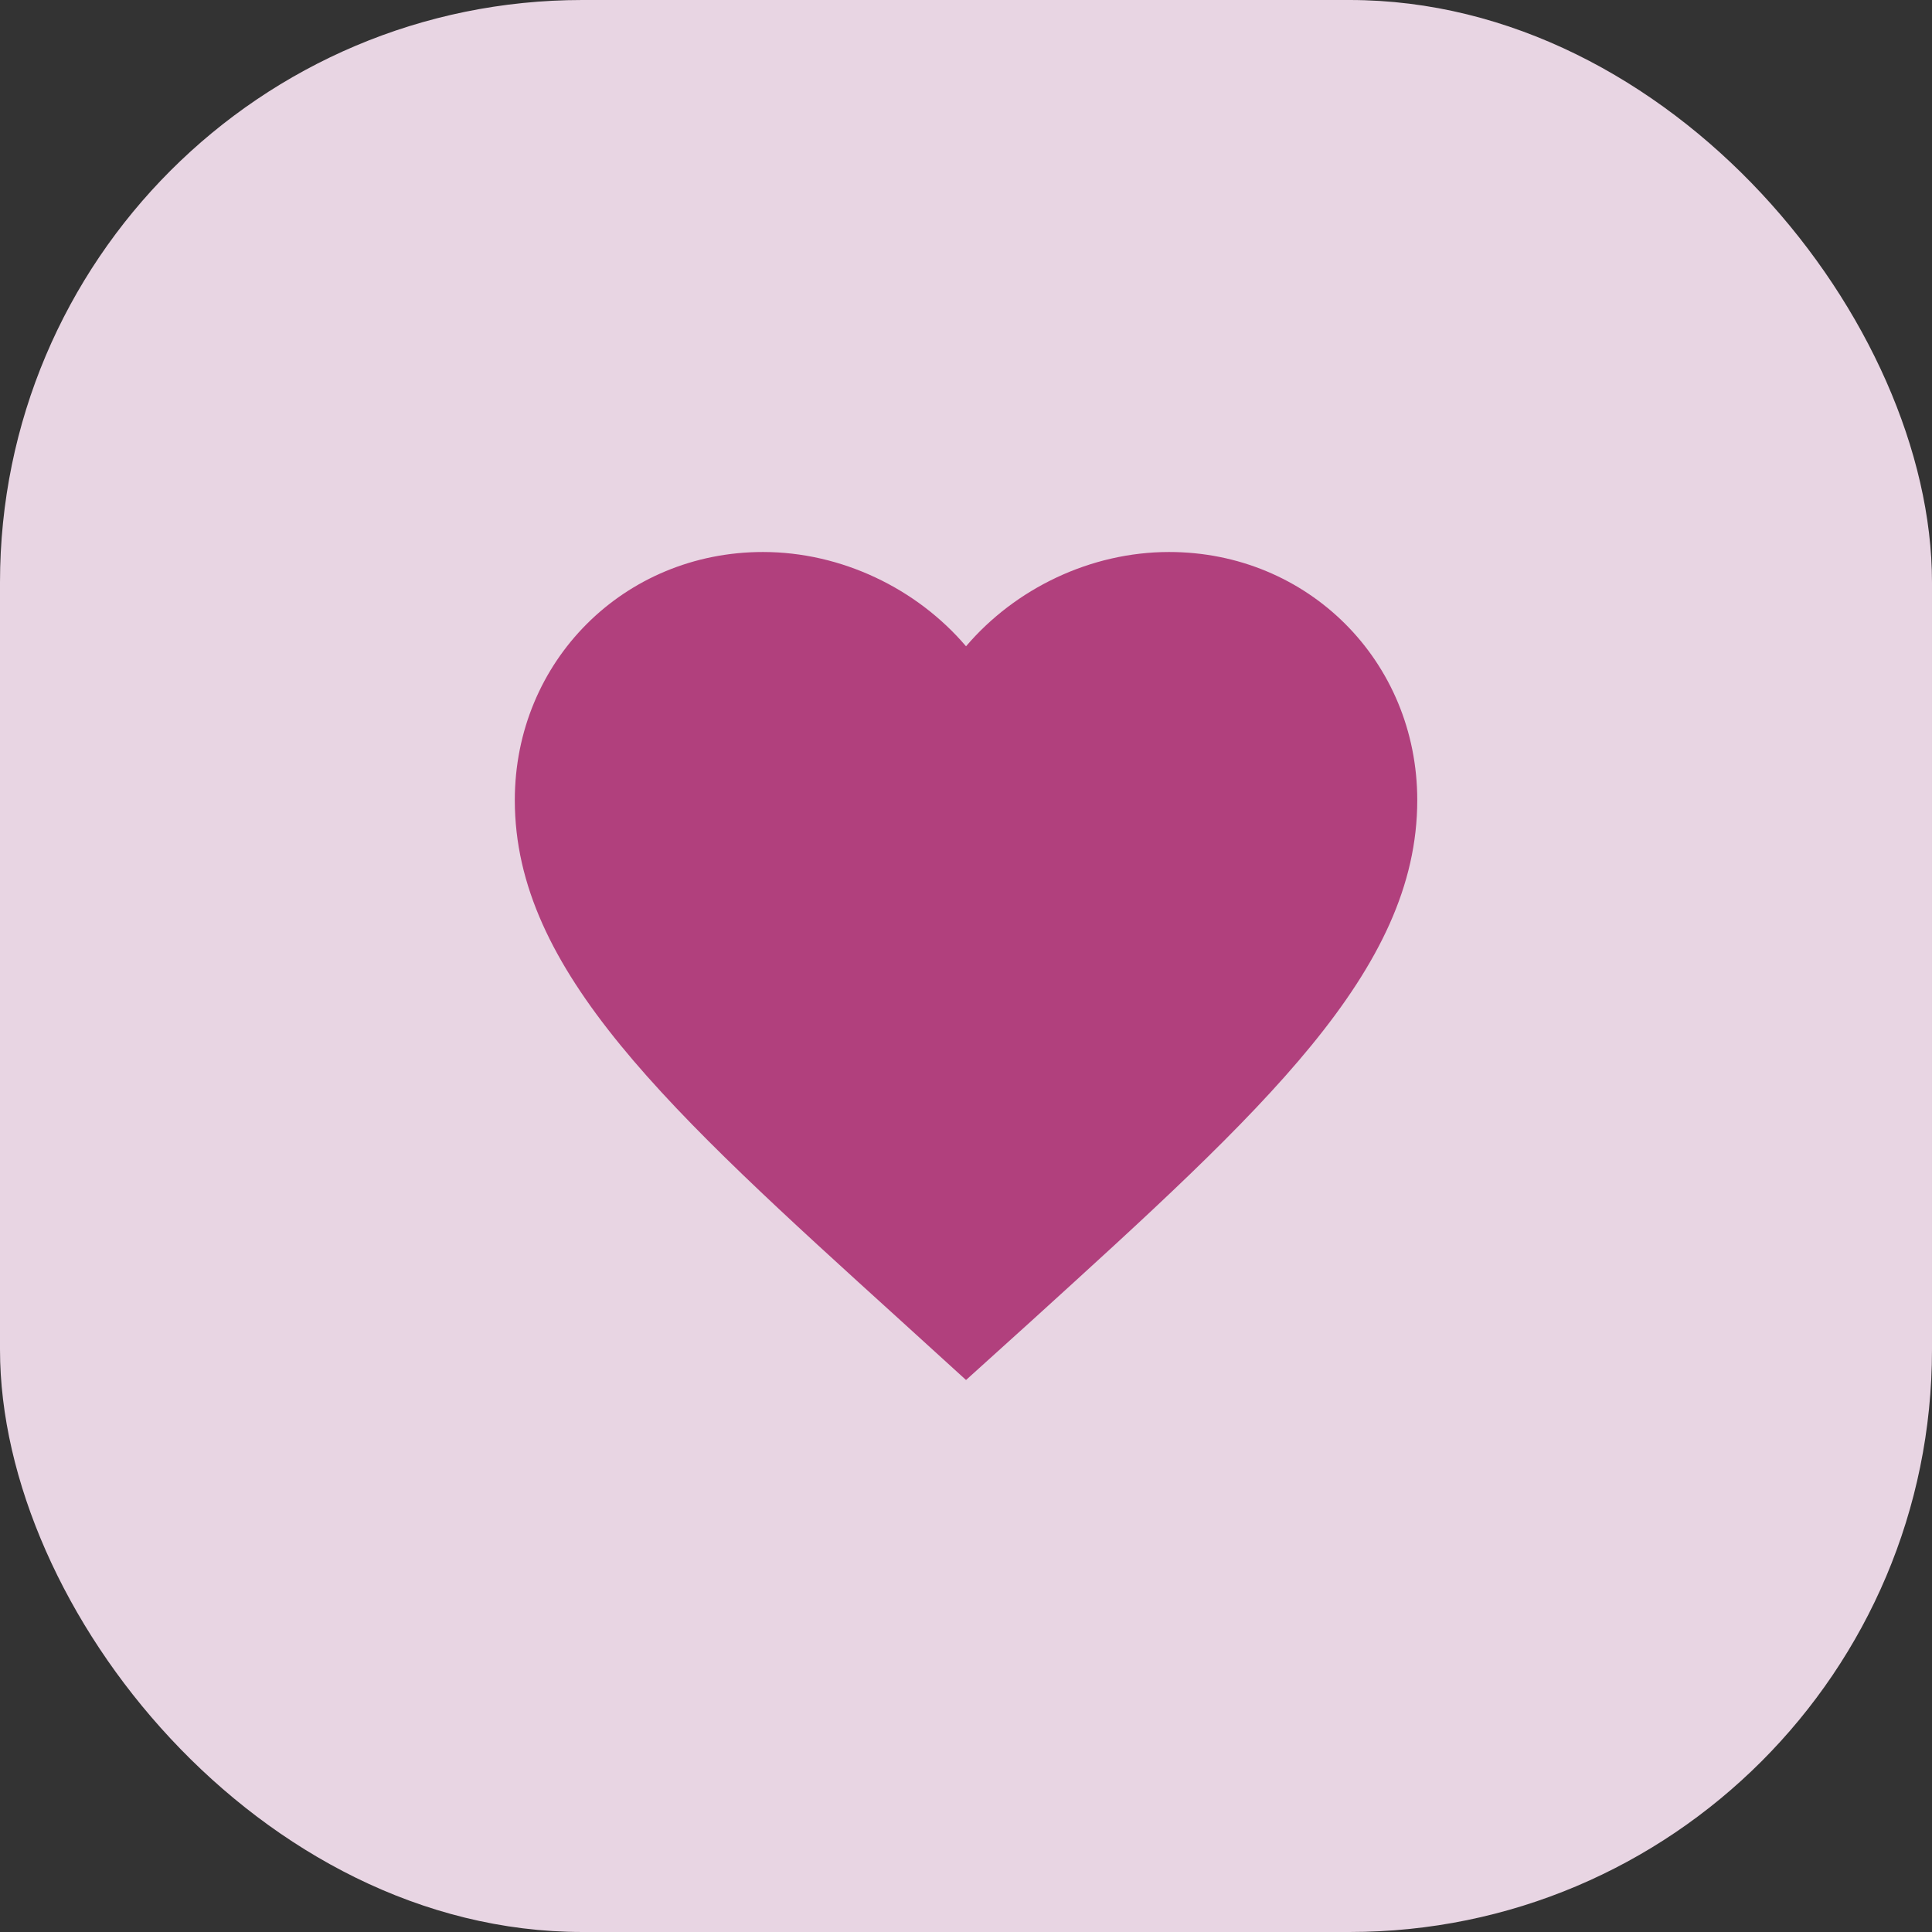
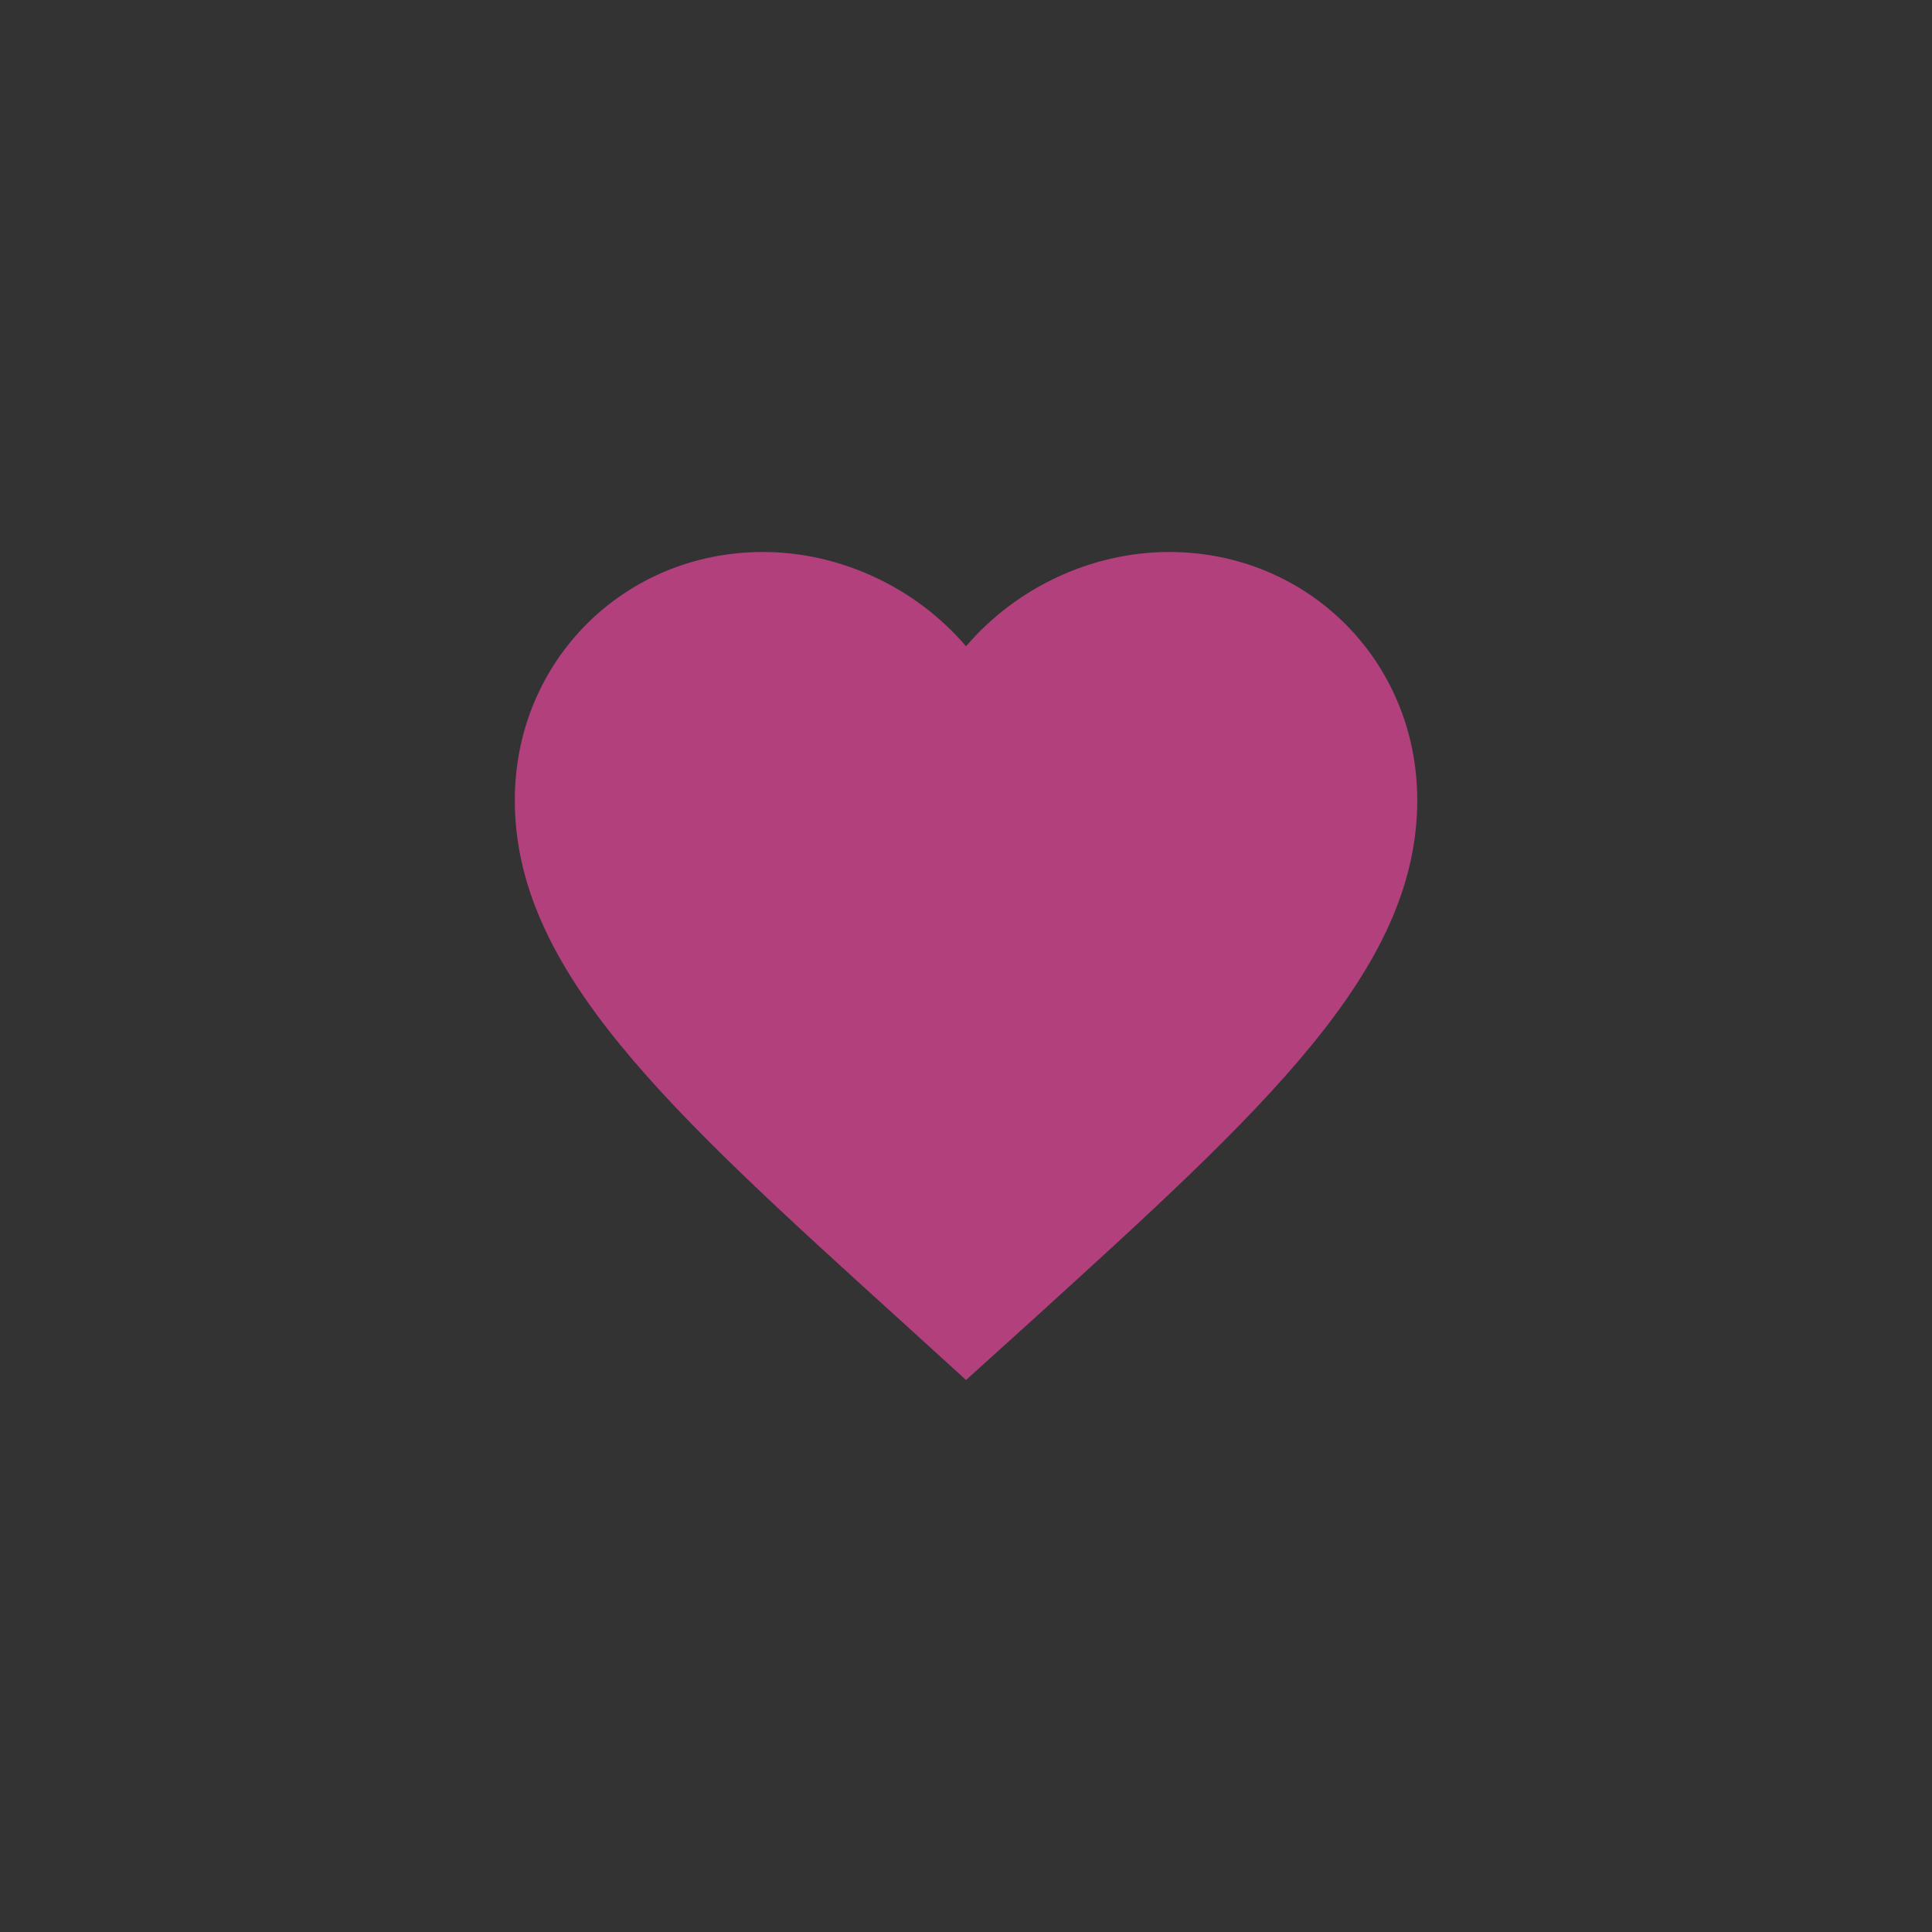
<svg xmlns="http://www.w3.org/2000/svg" width="56" height="56" viewBox="0 0 56 56" fill="none">
  <rect x="0" y="0" width="56" height="56" fill="#333333" stroke="none" />
-   <rect width="56" height="56" rx="16.88" fill="#FCE7F6" fill-opacity="0.9" />
  <path d="M28.001 40L26.104 38.274C19.369 32.166 14.922 28.137 14.922 23.194C14.922 19.165 18.087 16 22.115 16C24.391 16 26.575 17.059 28.001 18.733C29.427 17.059 31.611 16 33.886 16C37.915 16 41.08 19.165 41.08 23.194C41.08 28.137 36.633 32.166 29.897 38.287L28.001 40Z" fill="#B1407D" />
</svg>